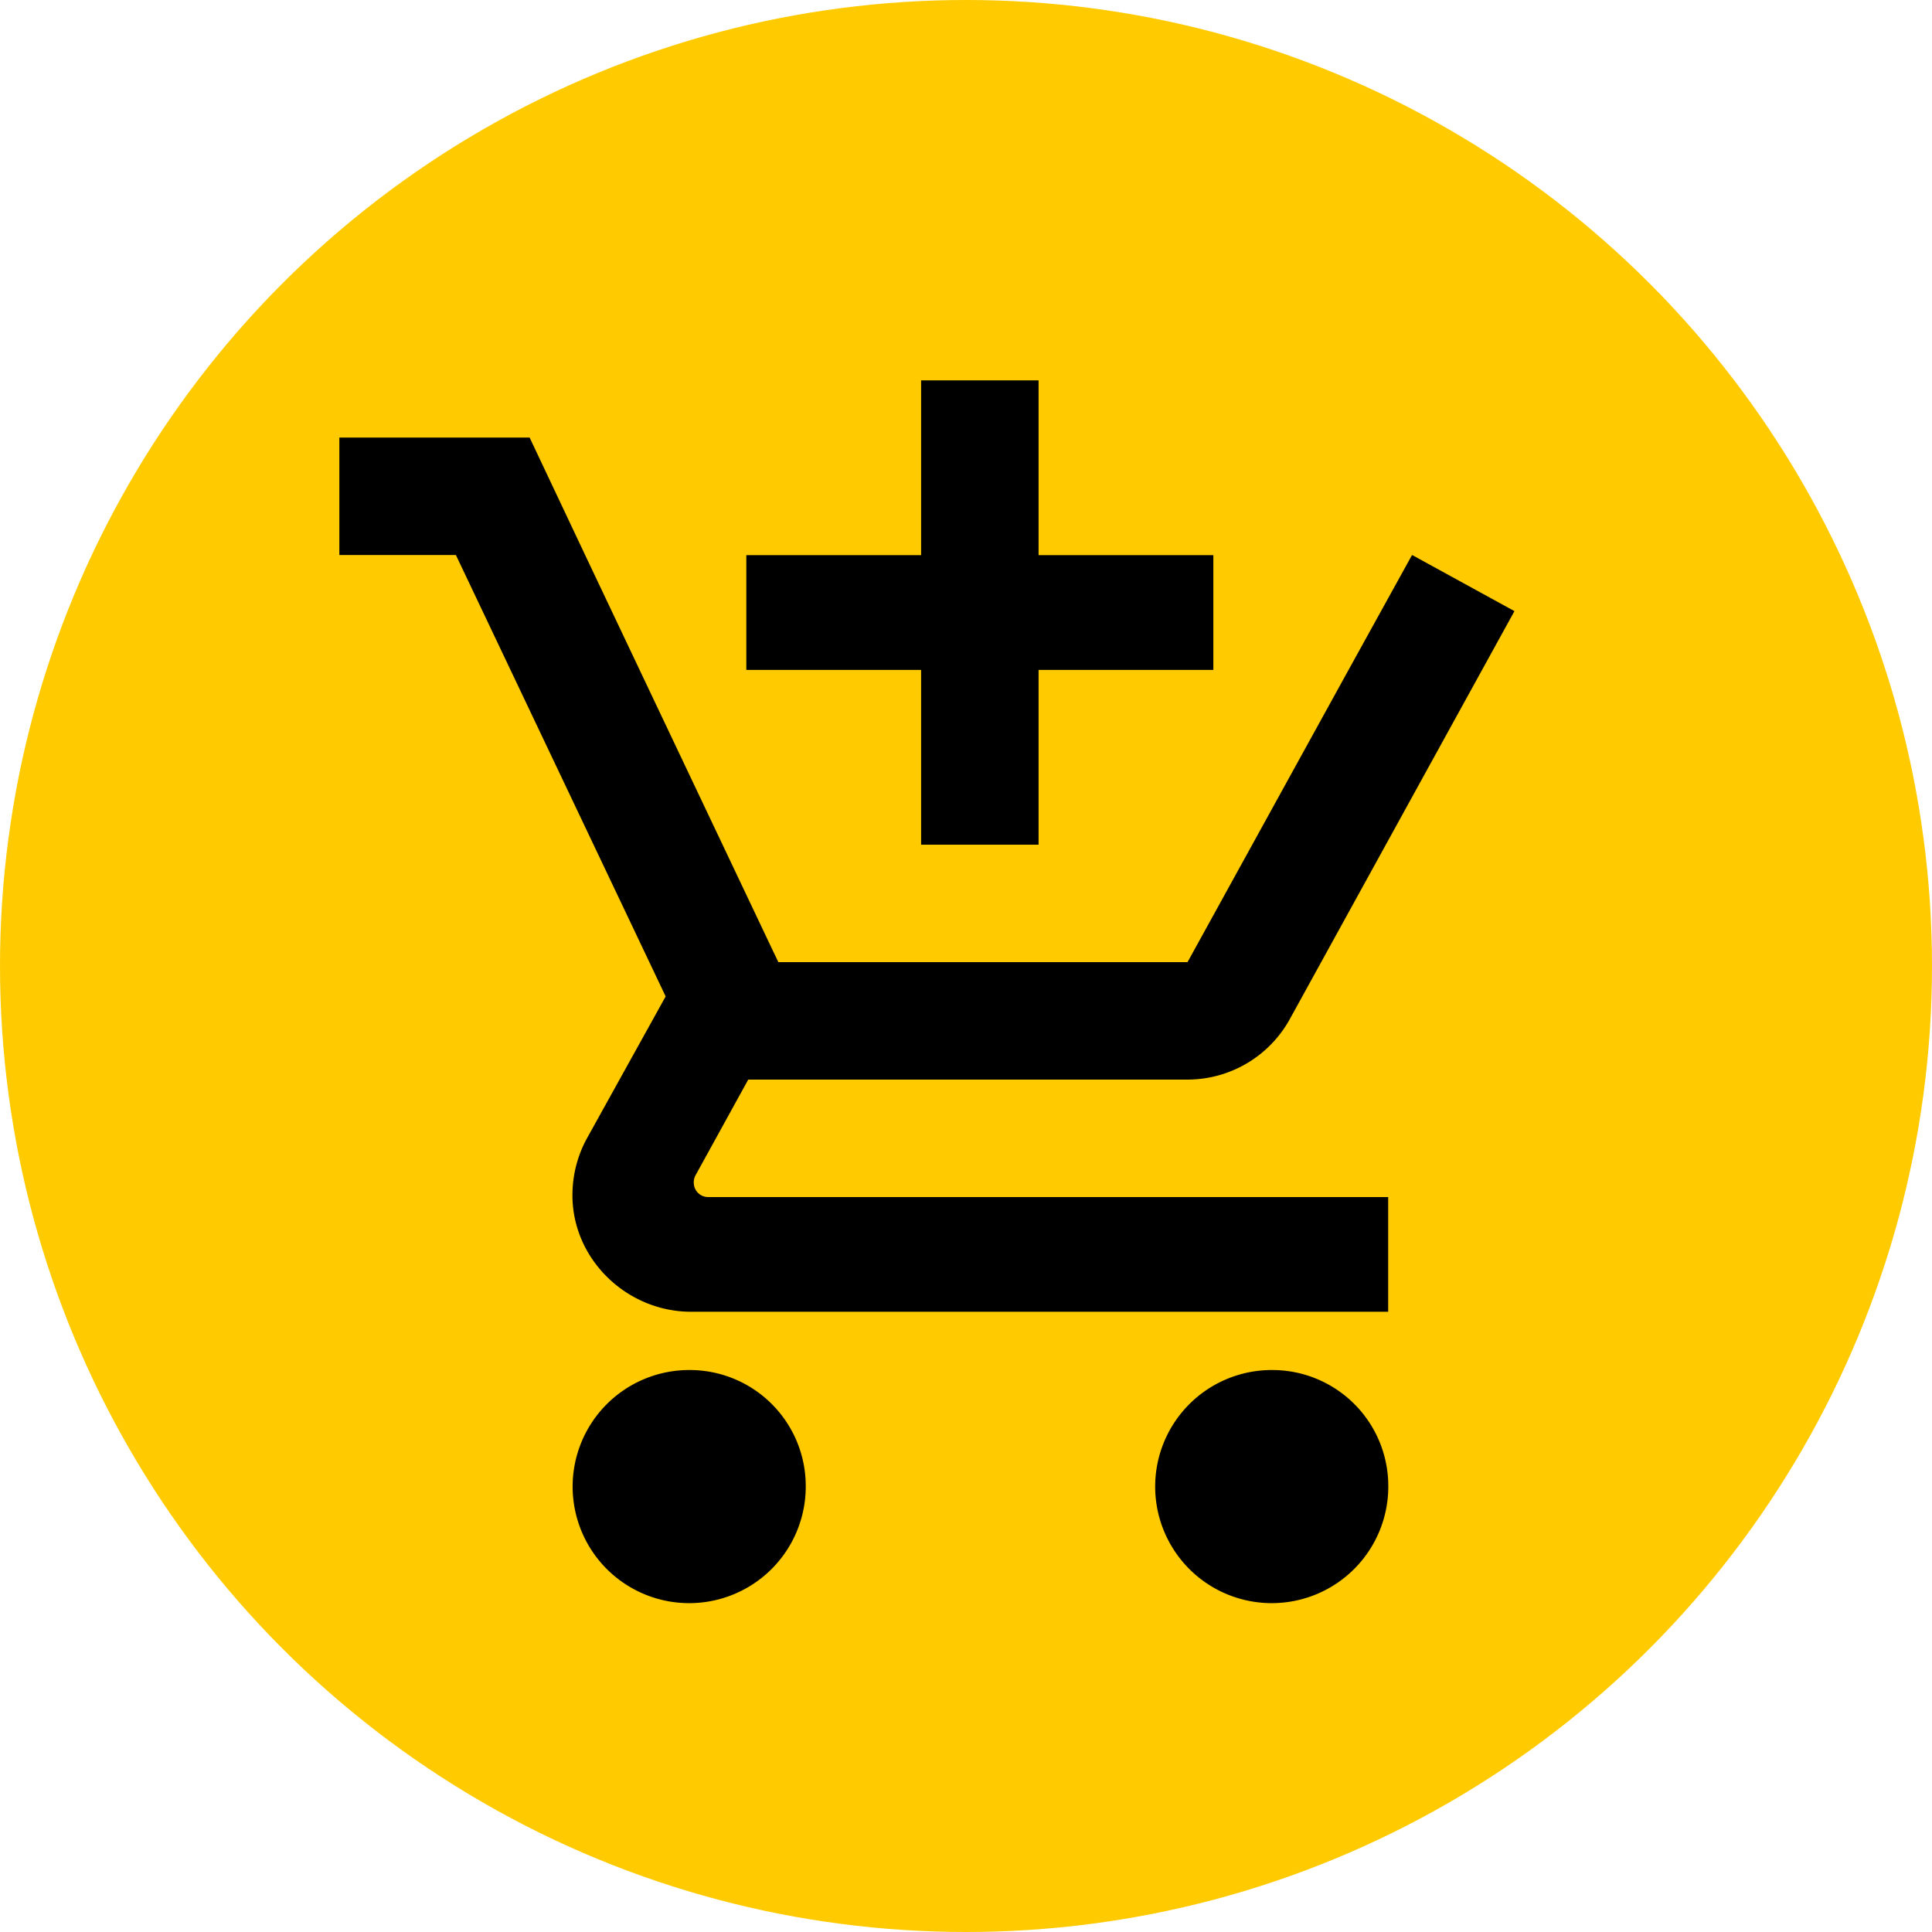
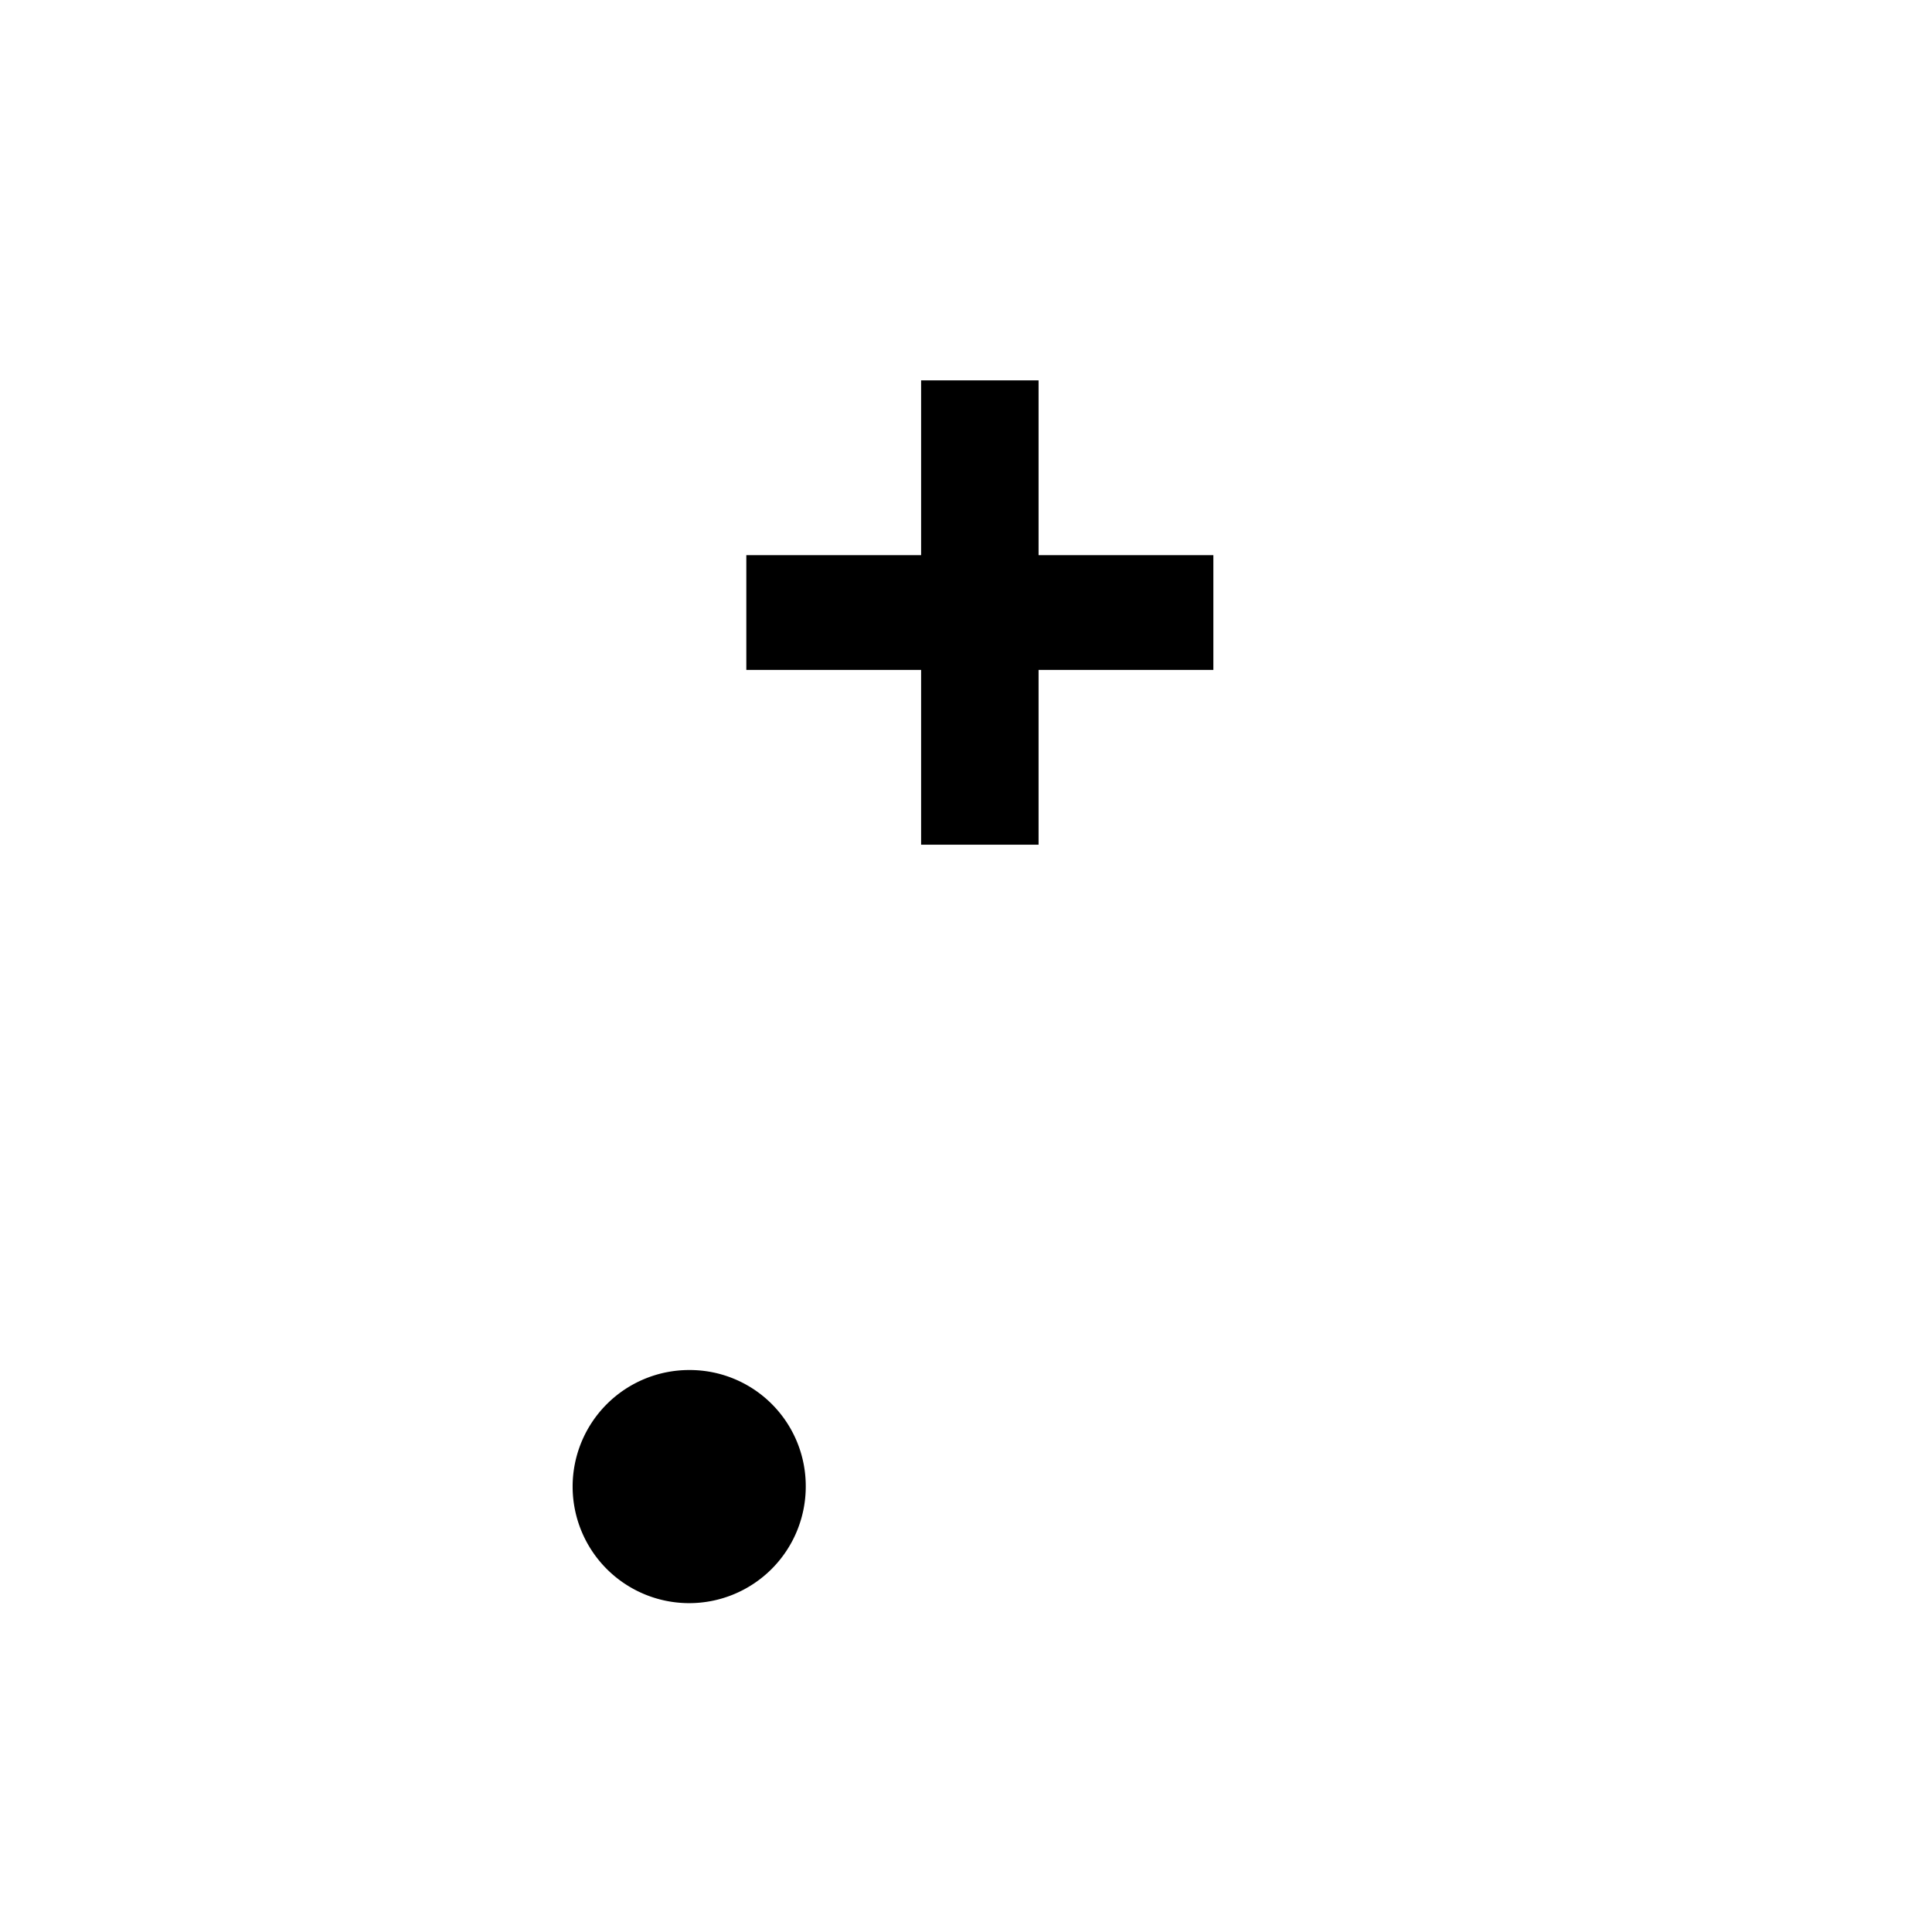
<svg xmlns="http://www.w3.org/2000/svg" viewBox="0 0 513 513">
  <defs>
    <style>.cls-1{fill:#ffcb00;}</style>
  </defs>
  <title>yellow cart</title>
  <g id="Слой_2" data-name="Слой 2">
    <g id="Слой_1-2" data-name="Слой 1">
-       <circle class="cls-1" cx="256.5" cy="256.5" r="256.5" />
-       <path d="M184.26,314.59a4,4,0,0,1,.42-2.51l14-25.42H315.33a31.05,31.05,0,0,0,27.08-15.93l59.72-108.46-27.08-14.85h-.14l-17.06,30.87-42.53,77.19H206.68l-2-4.18-34.73-73.18-14.7-31-14.62-30.94H90.11v31.19h30.94l55.7,117.21-21,37.86A31.39,31.39,0,0,0,152,317.22c-.1,17.1,14.42,31.09,31.52,31.09H368.6V317.85H188.07A3.8,3.8,0,0,1,184.26,314.59Z" />
      <polygon points="244.58 224.29 275.77 224.29 275.77 177.88 322.18 177.88 322.18 147.41 275.77 147.41 275.77 101 244.58 101 244.58 147.41 198.17 147.41 198.17 177.88 244.58 177.88 244.58 224.29" />
      <path d="M183,363.78a30.95,30.95,0,1,0,30.95,30.94A30.81,30.81,0,0,0,183,363.78Z" />
-       <path d="M337.69,363.78a30.95,30.95,0,1,0,30.94,30.94A30.8,30.8,0,0,0,337.69,363.78Z" />
    </g>
  </g>
</svg>